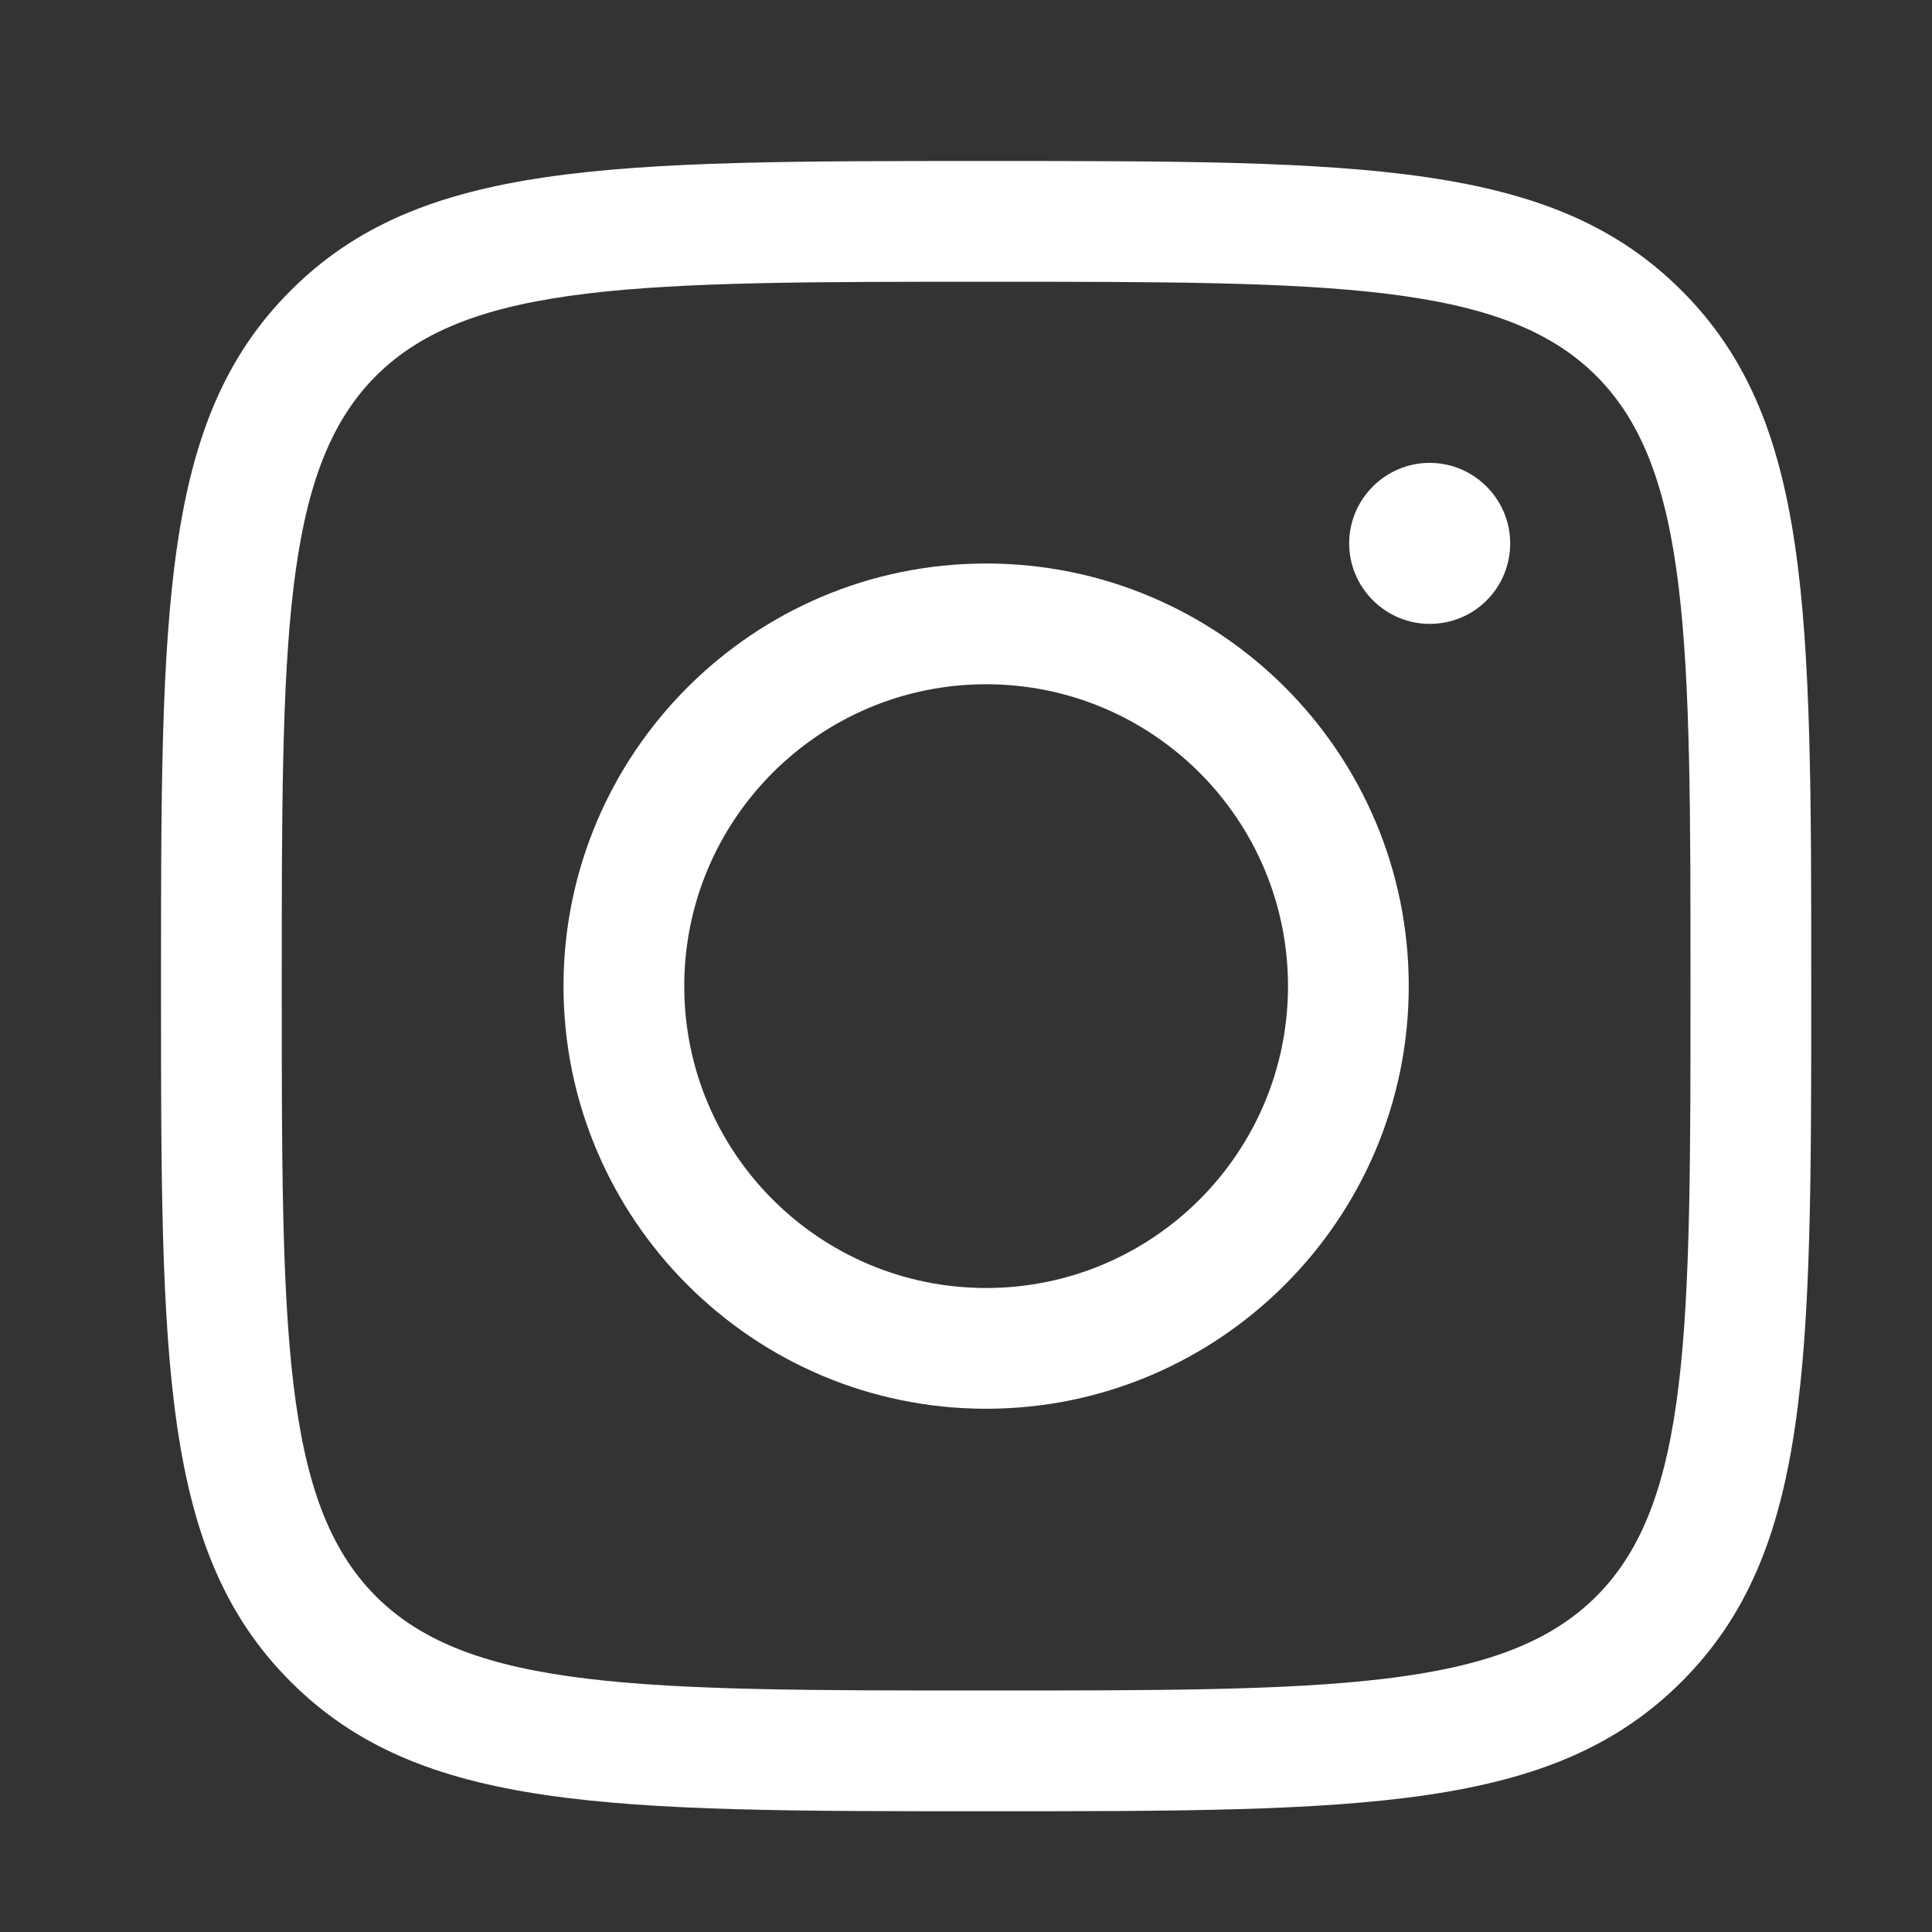
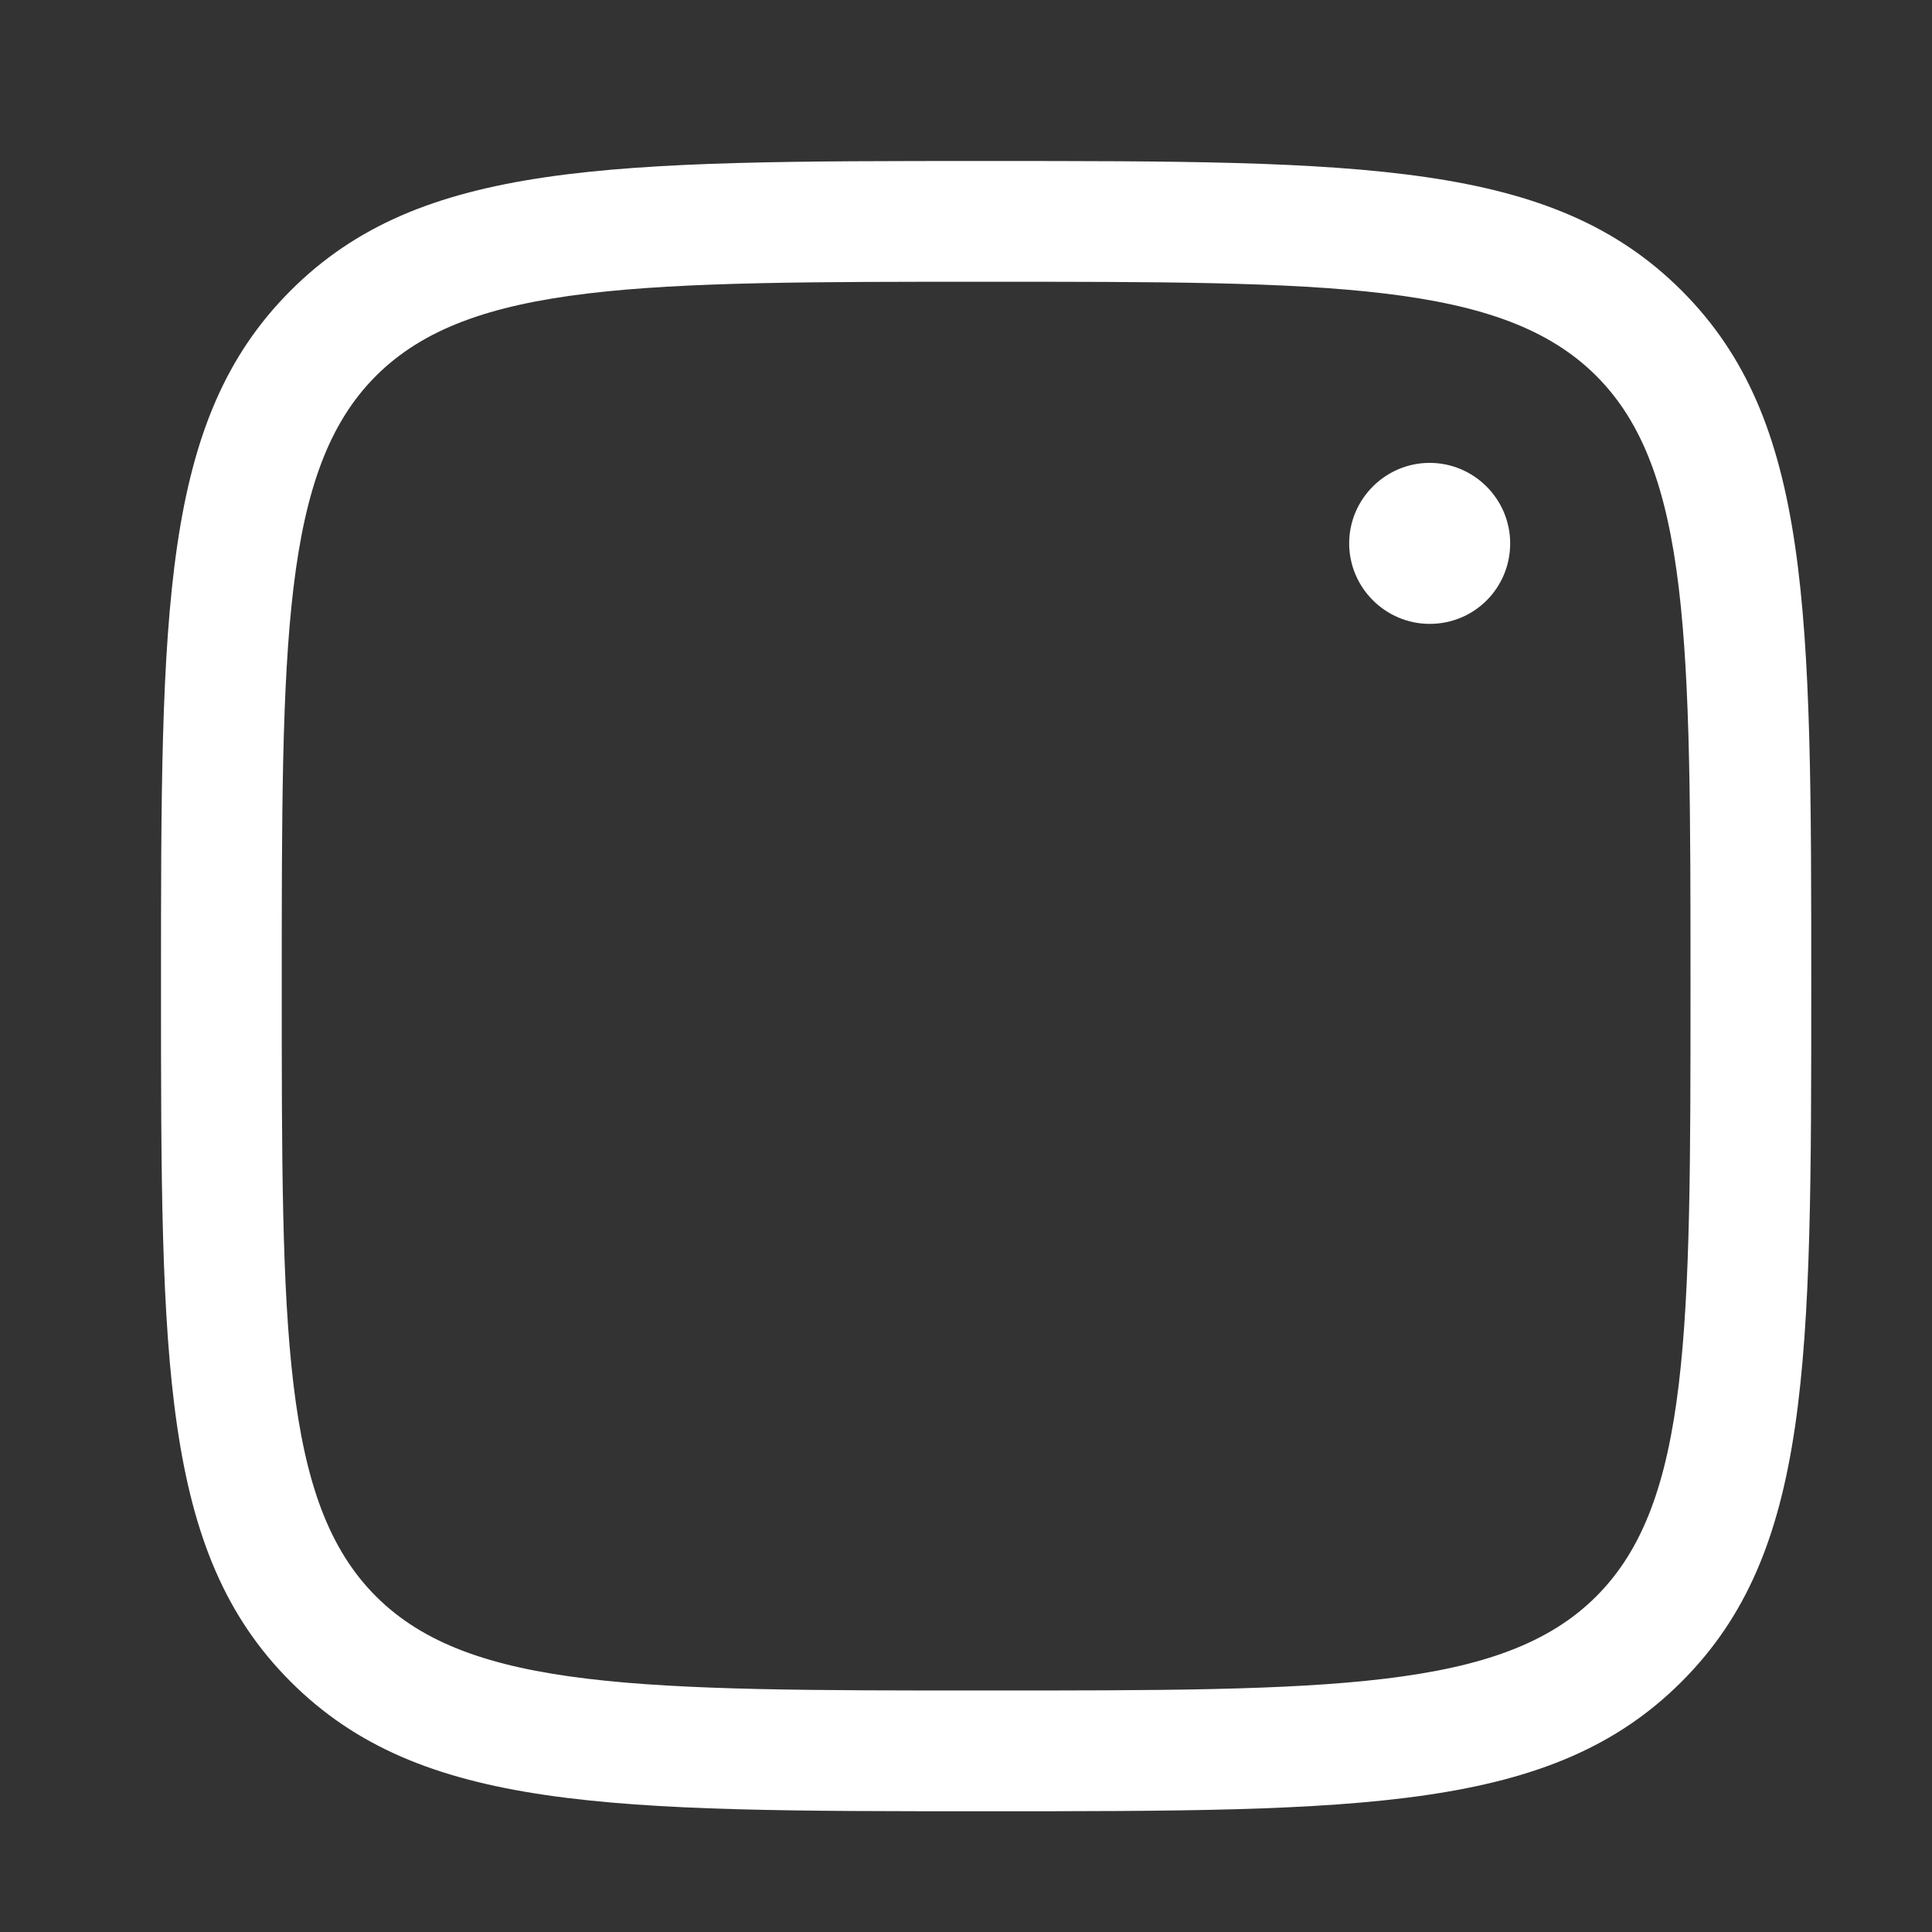
<svg xmlns="http://www.w3.org/2000/svg" width="24" height="24" viewBox="0 0 24 24" fill="none">
  <rect x="0" y="0" width="24" height="24" fill="#333333" stroke="none" />
  <g clip-path="url(#clip0_66_1635)">
    <path d="M12.25 22.5C7.57 22.5 5.22 22.5 3.61 20.89C2 19.28 2 16.93 2 12.25C2 7.57 2 5.22 3.61 3.61C5.22 2 7.57 2 12.25 2C16.93 2 19.28 2 20.89 3.61C22.5 5.22 22.5 7.57 22.5 12.25C22.5 16.93 22.5 19.28 20.89 20.89C19.28 22.5 16.93 22.5 12.25 22.5ZM12.25 3.5C7.98 3.5 5.84 3.5 4.67 4.67C3.5 5.84 3.5 7.98 3.5 12.25C3.5 16.52 3.5 18.66 4.67 19.83C5.84 21 7.98 21 12.25 21C16.52 21 18.66 21 19.83 19.83C21 18.66 21 16.52 21 12.25C21 7.98 21 5.84 19.83 4.67C18.66 3.5 16.52 3.5 12.25 3.5Z" fill="white" />
-     <path d="M12.25 17.5C9.35 17.5 7 15.14 7 12.25C7 9.36 9.35 7 12.25 7C15.15 7 17.5 9.35 17.5 12.25C17.5 15.15 15.14 17.5 12.25 17.5ZM12.25 8.5C10.18 8.5 8.5 10.18 8.5 12.25C8.5 14.32 10.18 16 12.25 16C14.32 16 16 14.32 16 12.25C16 10.18 14.32 8.5 12.25 8.5Z" fill="white" />
    <path d="M17.76 7.75C17.21 7.75 16.76 7.3 16.76 6.75C16.76 6.2 17.21 5.75 17.76 5.75C18.31 5.75 18.76 6.2 18.76 6.75C18.76 7.3 18.32 7.75 17.76 7.75Z" fill="white" />
  </g>
  <defs>
    <clipPath id="clip0_66_1635">
      <rect width="20.5" height="20.5" fill="white" transform="translate(2 2)" />
    </clipPath>
  </defs>
</svg>